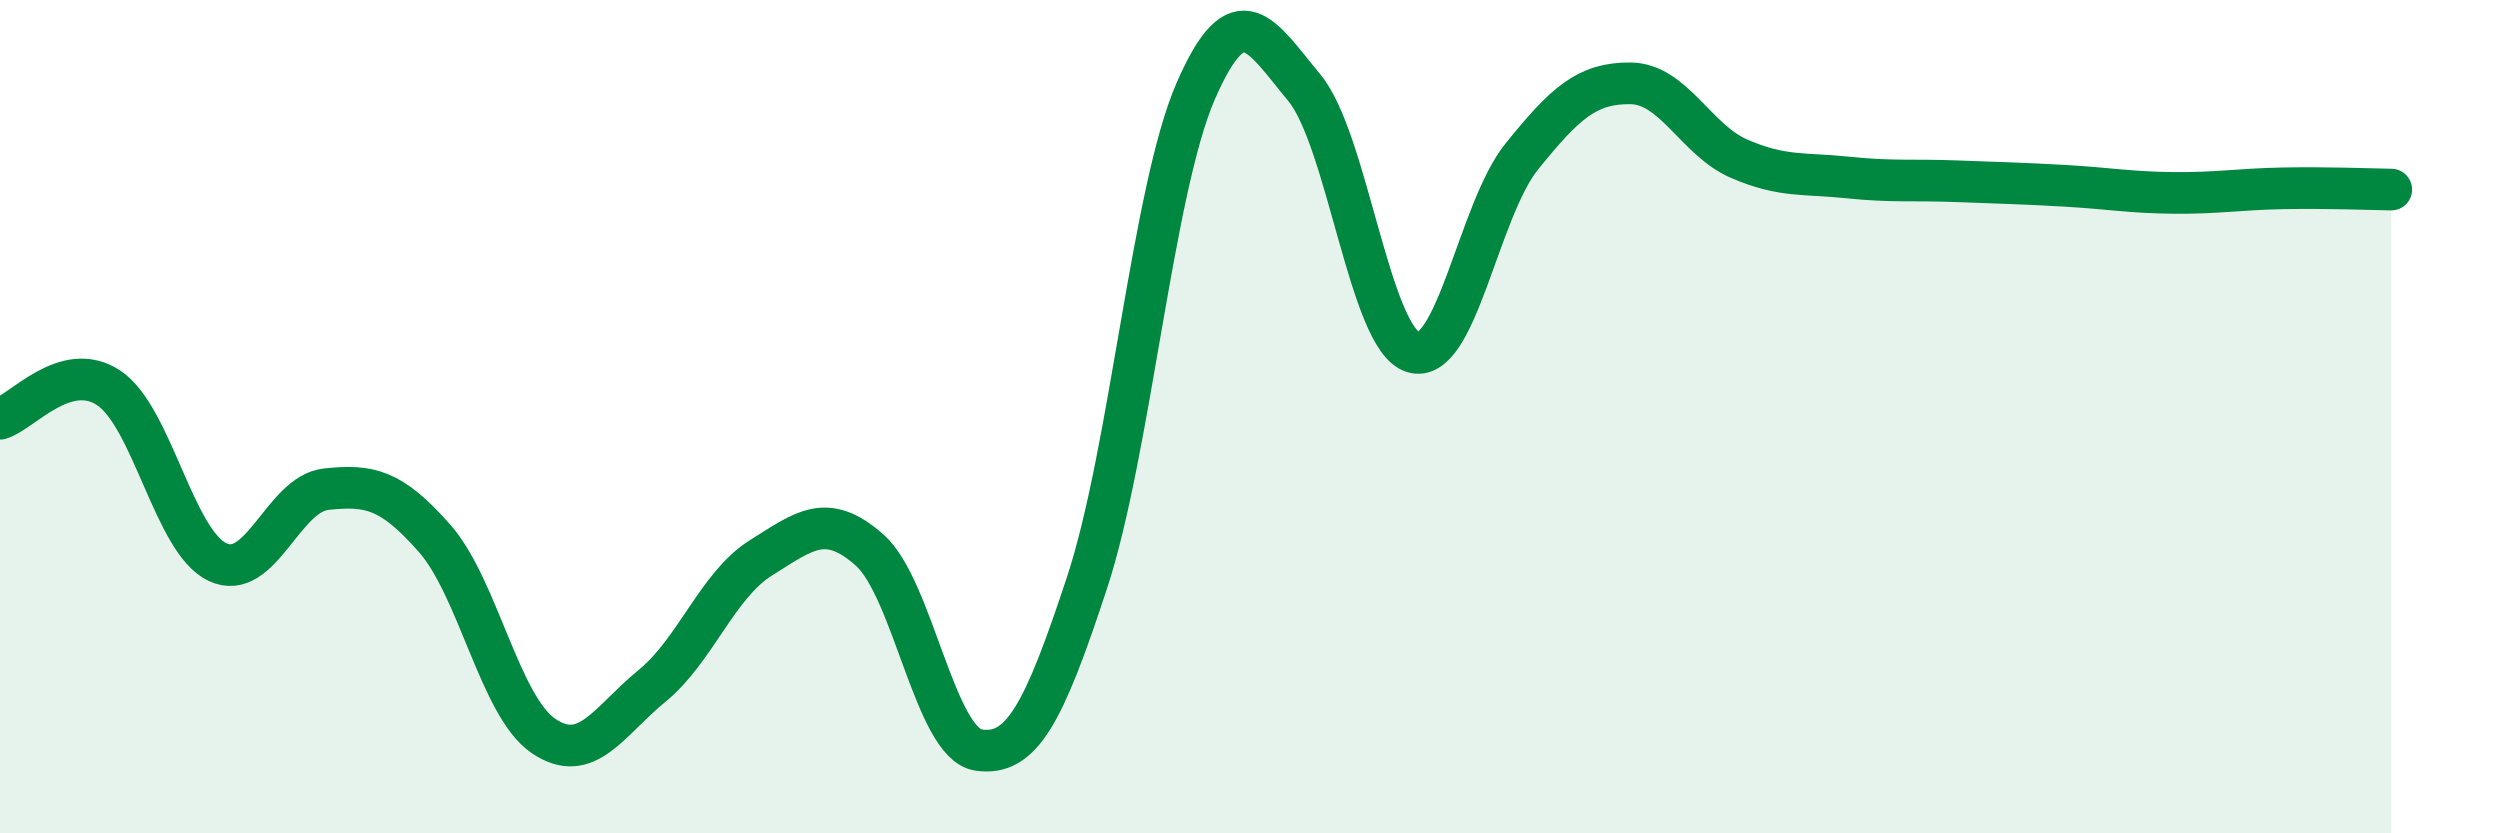
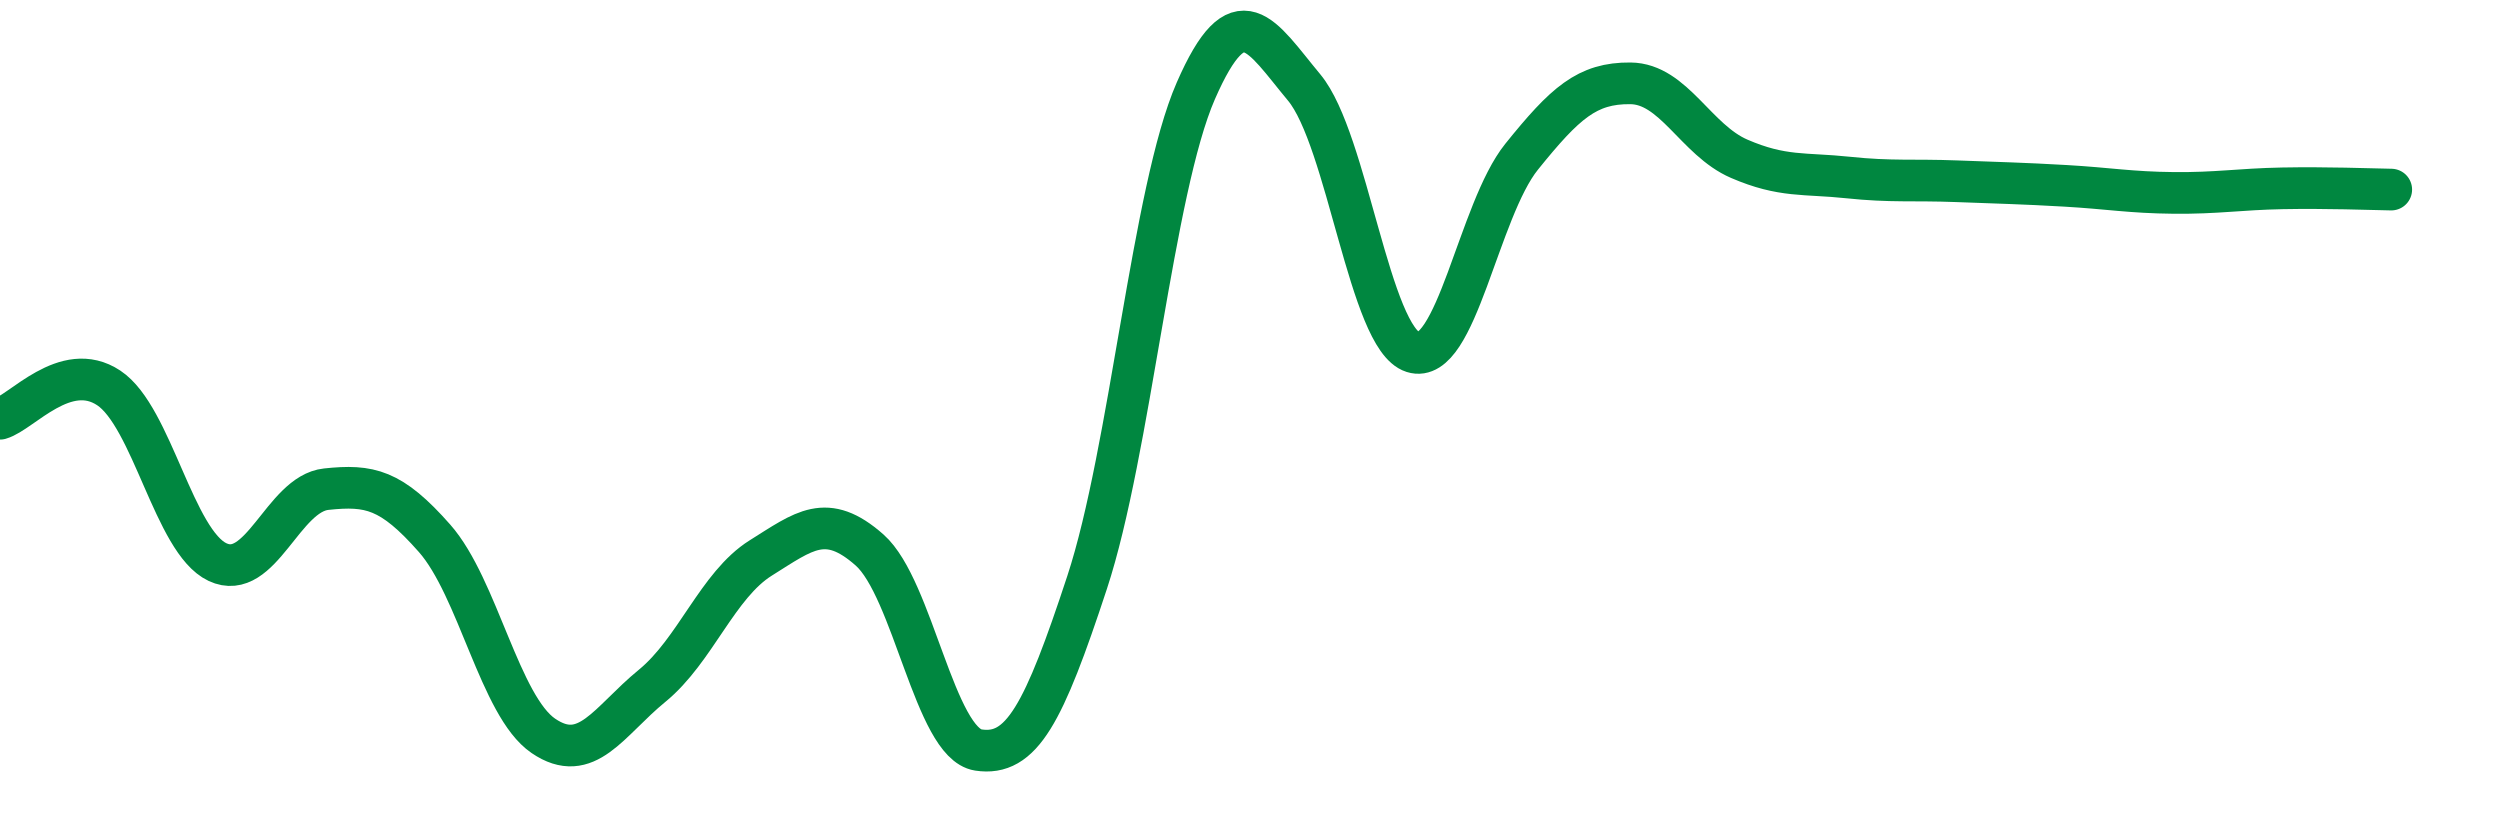
<svg xmlns="http://www.w3.org/2000/svg" width="60" height="20" viewBox="0 0 60 20">
-   <path d="M 0,10.05 C 0.52,9.9 1.57,8.62 2.61,9.31 C 3.65,10 4.18,13 5.22,13.49 C 6.26,13.98 6.79,11.85 7.83,11.74 C 8.87,11.63 9.39,11.74 10.43,12.92 C 11.47,14.1 12,16.95 13.04,17.66 C 14.08,18.37 14.61,17.31 15.65,16.46 C 16.69,15.61 17.22,14.04 18.26,13.39 C 19.3,12.74 19.83,12.28 20.87,13.2 C 21.91,14.12 22.44,17.84 23.48,18 C 24.52,18.16 25.05,17.14 26.09,13.98 C 27.13,10.82 27.66,4.56 28.7,2.18 C 29.74,-0.2 30.26,0.85 31.3,2.1 C 32.34,3.35 32.87,8.12 33.91,8.45 C 34.95,8.78 35.48,5.05 36.52,3.76 C 37.56,2.47 38.09,1.99 39.13,2 C 40.17,2.01 40.7,3.36 41.74,3.81 C 42.78,4.26 43.31,4.15 44.35,4.26 C 45.39,4.37 45.92,4.31 46.96,4.35 C 48,4.39 48.53,4.4 49.57,4.46 C 50.61,4.52 51.13,4.62 52.17,4.63 C 53.21,4.64 53.74,4.54 54.78,4.52 C 55.82,4.5 56.87,4.54 57.39,4.55L57.39 20L0 20Z" fill="#008740" opacity="0.1" stroke-linecap="round" stroke-linejoin="round" />
  <path d="M 0,10.05 C 0.52,9.9 1.57,8.62 2.61,9.31 C 3.65,10 4.18,13 5.22,13.49 C 6.26,13.98 6.79,11.85 7.83,11.74 C 8.87,11.63 9.39,11.74 10.43,12.92 C 11.47,14.1 12,16.95 13.04,17.66 C 14.08,18.37 14.61,17.31 15.65,16.46 C 16.69,15.61 17.22,14.04 18.26,13.39 C 19.3,12.74 19.83,12.28 20.87,13.2 C 21.91,14.12 22.44,17.84 23.48,18 C 24.52,18.16 25.05,17.14 26.09,13.98 C 27.13,10.82 27.66,4.56 28.7,2.18 C 29.74,-0.2 30.26,0.85 31.3,2.1 C 32.34,3.35 32.87,8.12 33.91,8.45 C 34.95,8.78 35.48,5.05 36.52,3.76 C 37.56,2.47 38.09,1.99 39.13,2 C 40.17,2.01 40.7,3.36 41.74,3.81 C 42.78,4.26 43.31,4.15 44.35,4.26 C 45.39,4.37 45.92,4.31 46.96,4.35 C 48,4.39 48.53,4.4 49.57,4.46 C 50.61,4.52 51.13,4.62 52.17,4.63 C 53.21,4.64 53.74,4.54 54.78,4.52 C 55.82,4.5 56.87,4.54 57.39,4.55" stroke="#008740" stroke-width="1" fill="none" stroke-linecap="round" stroke-linejoin="round" />
</svg>